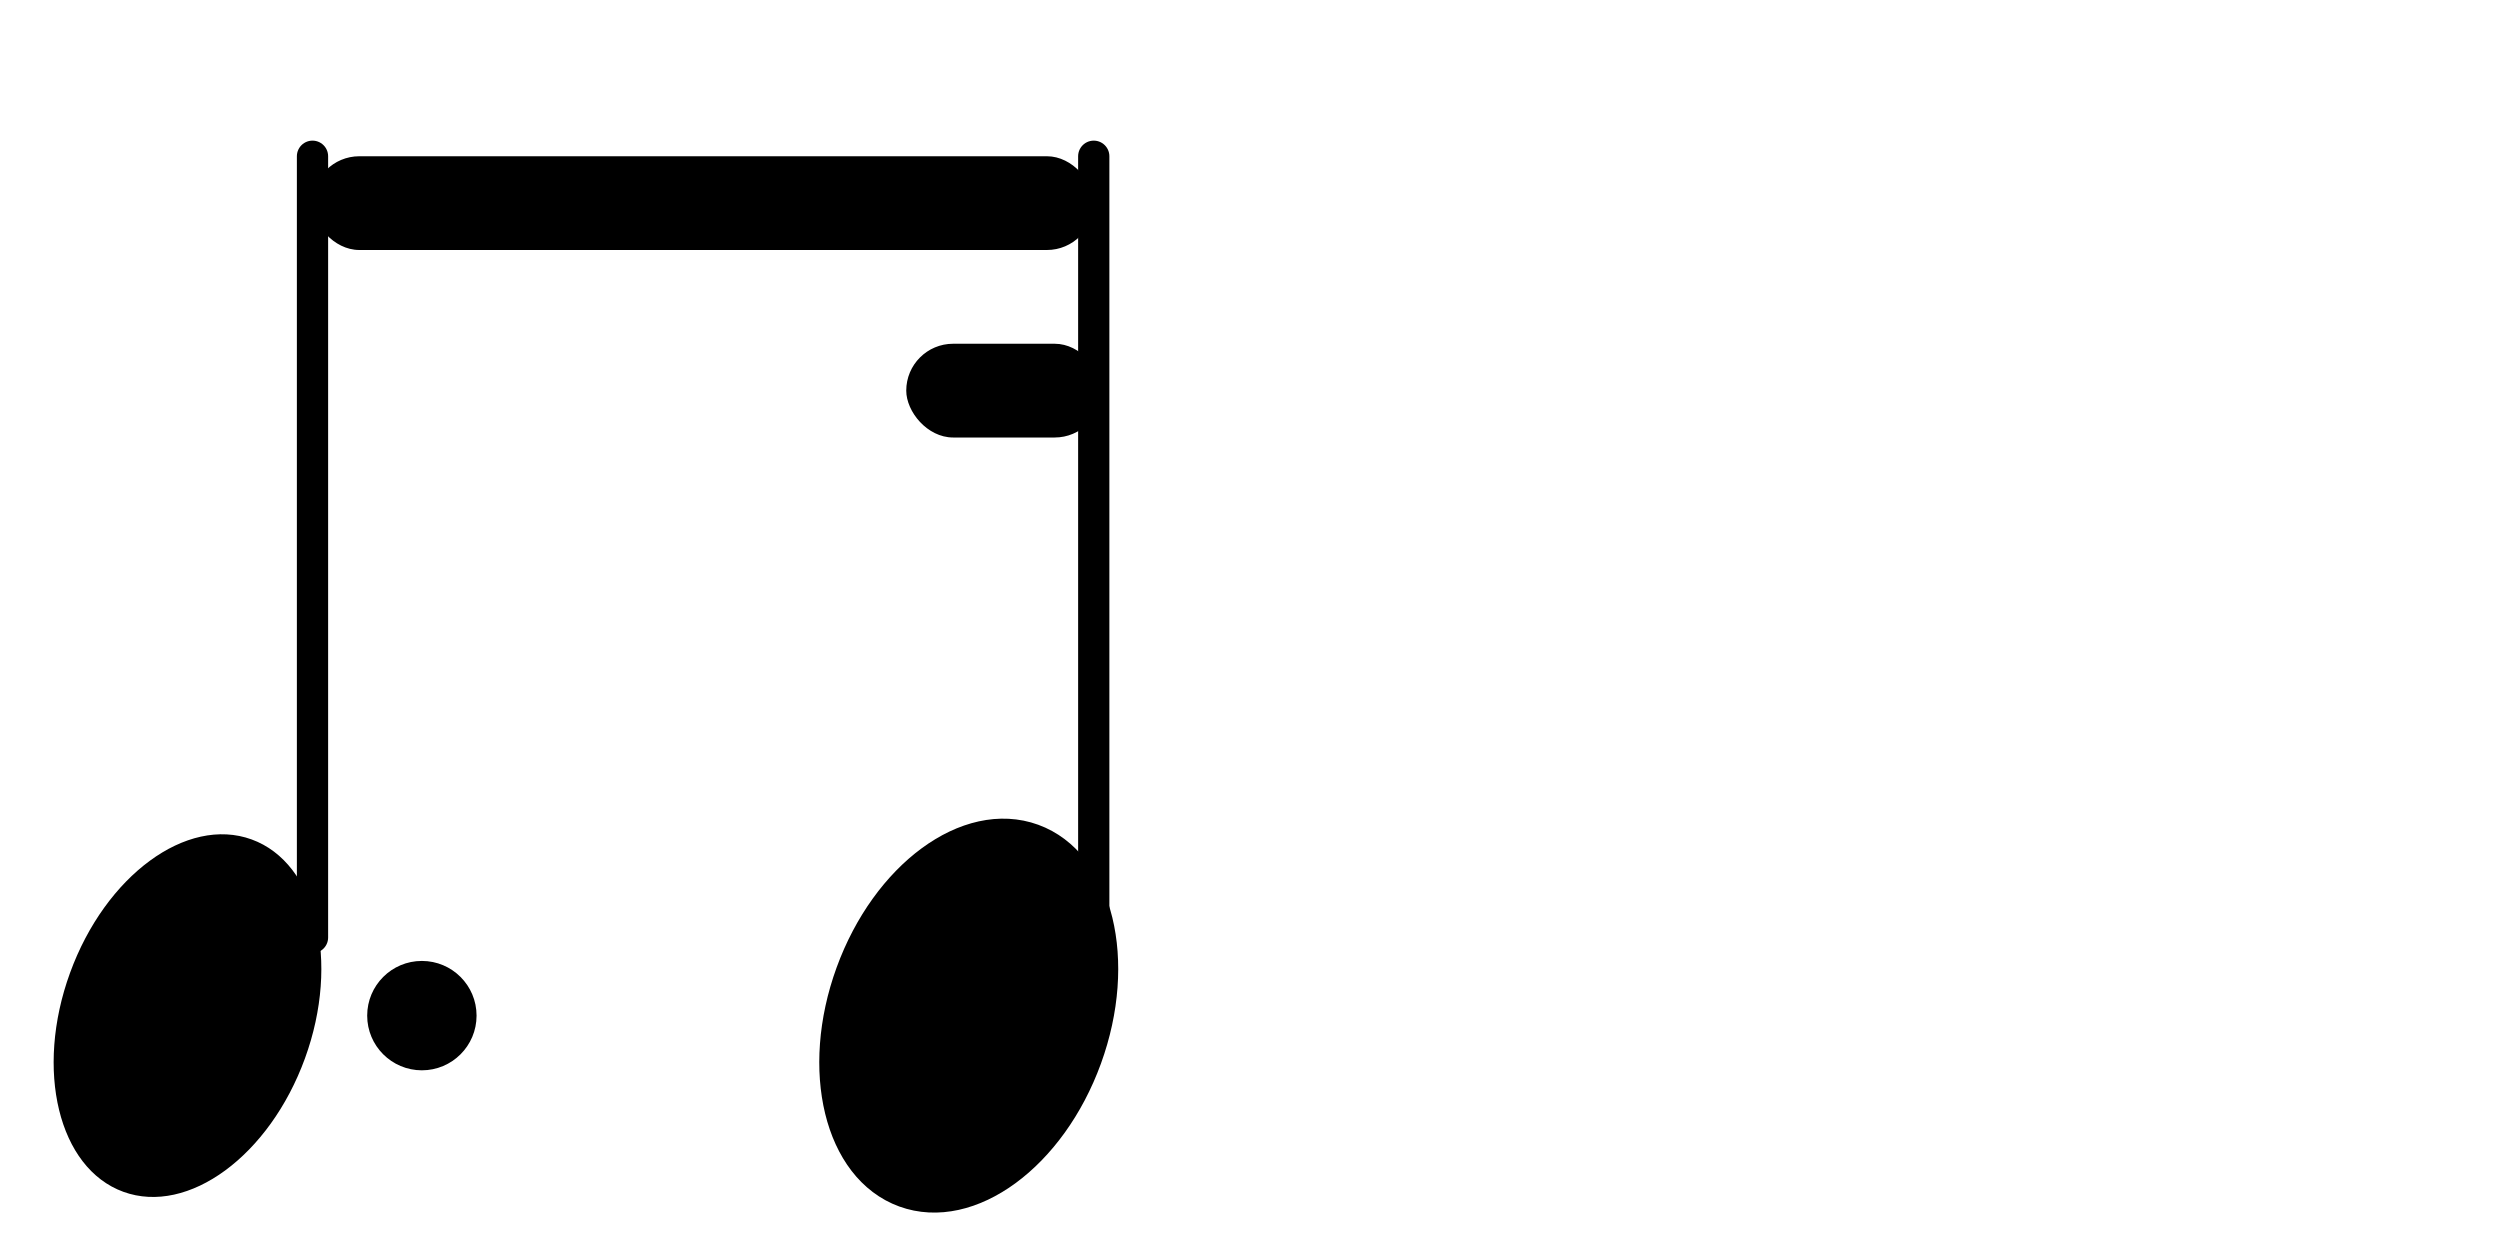
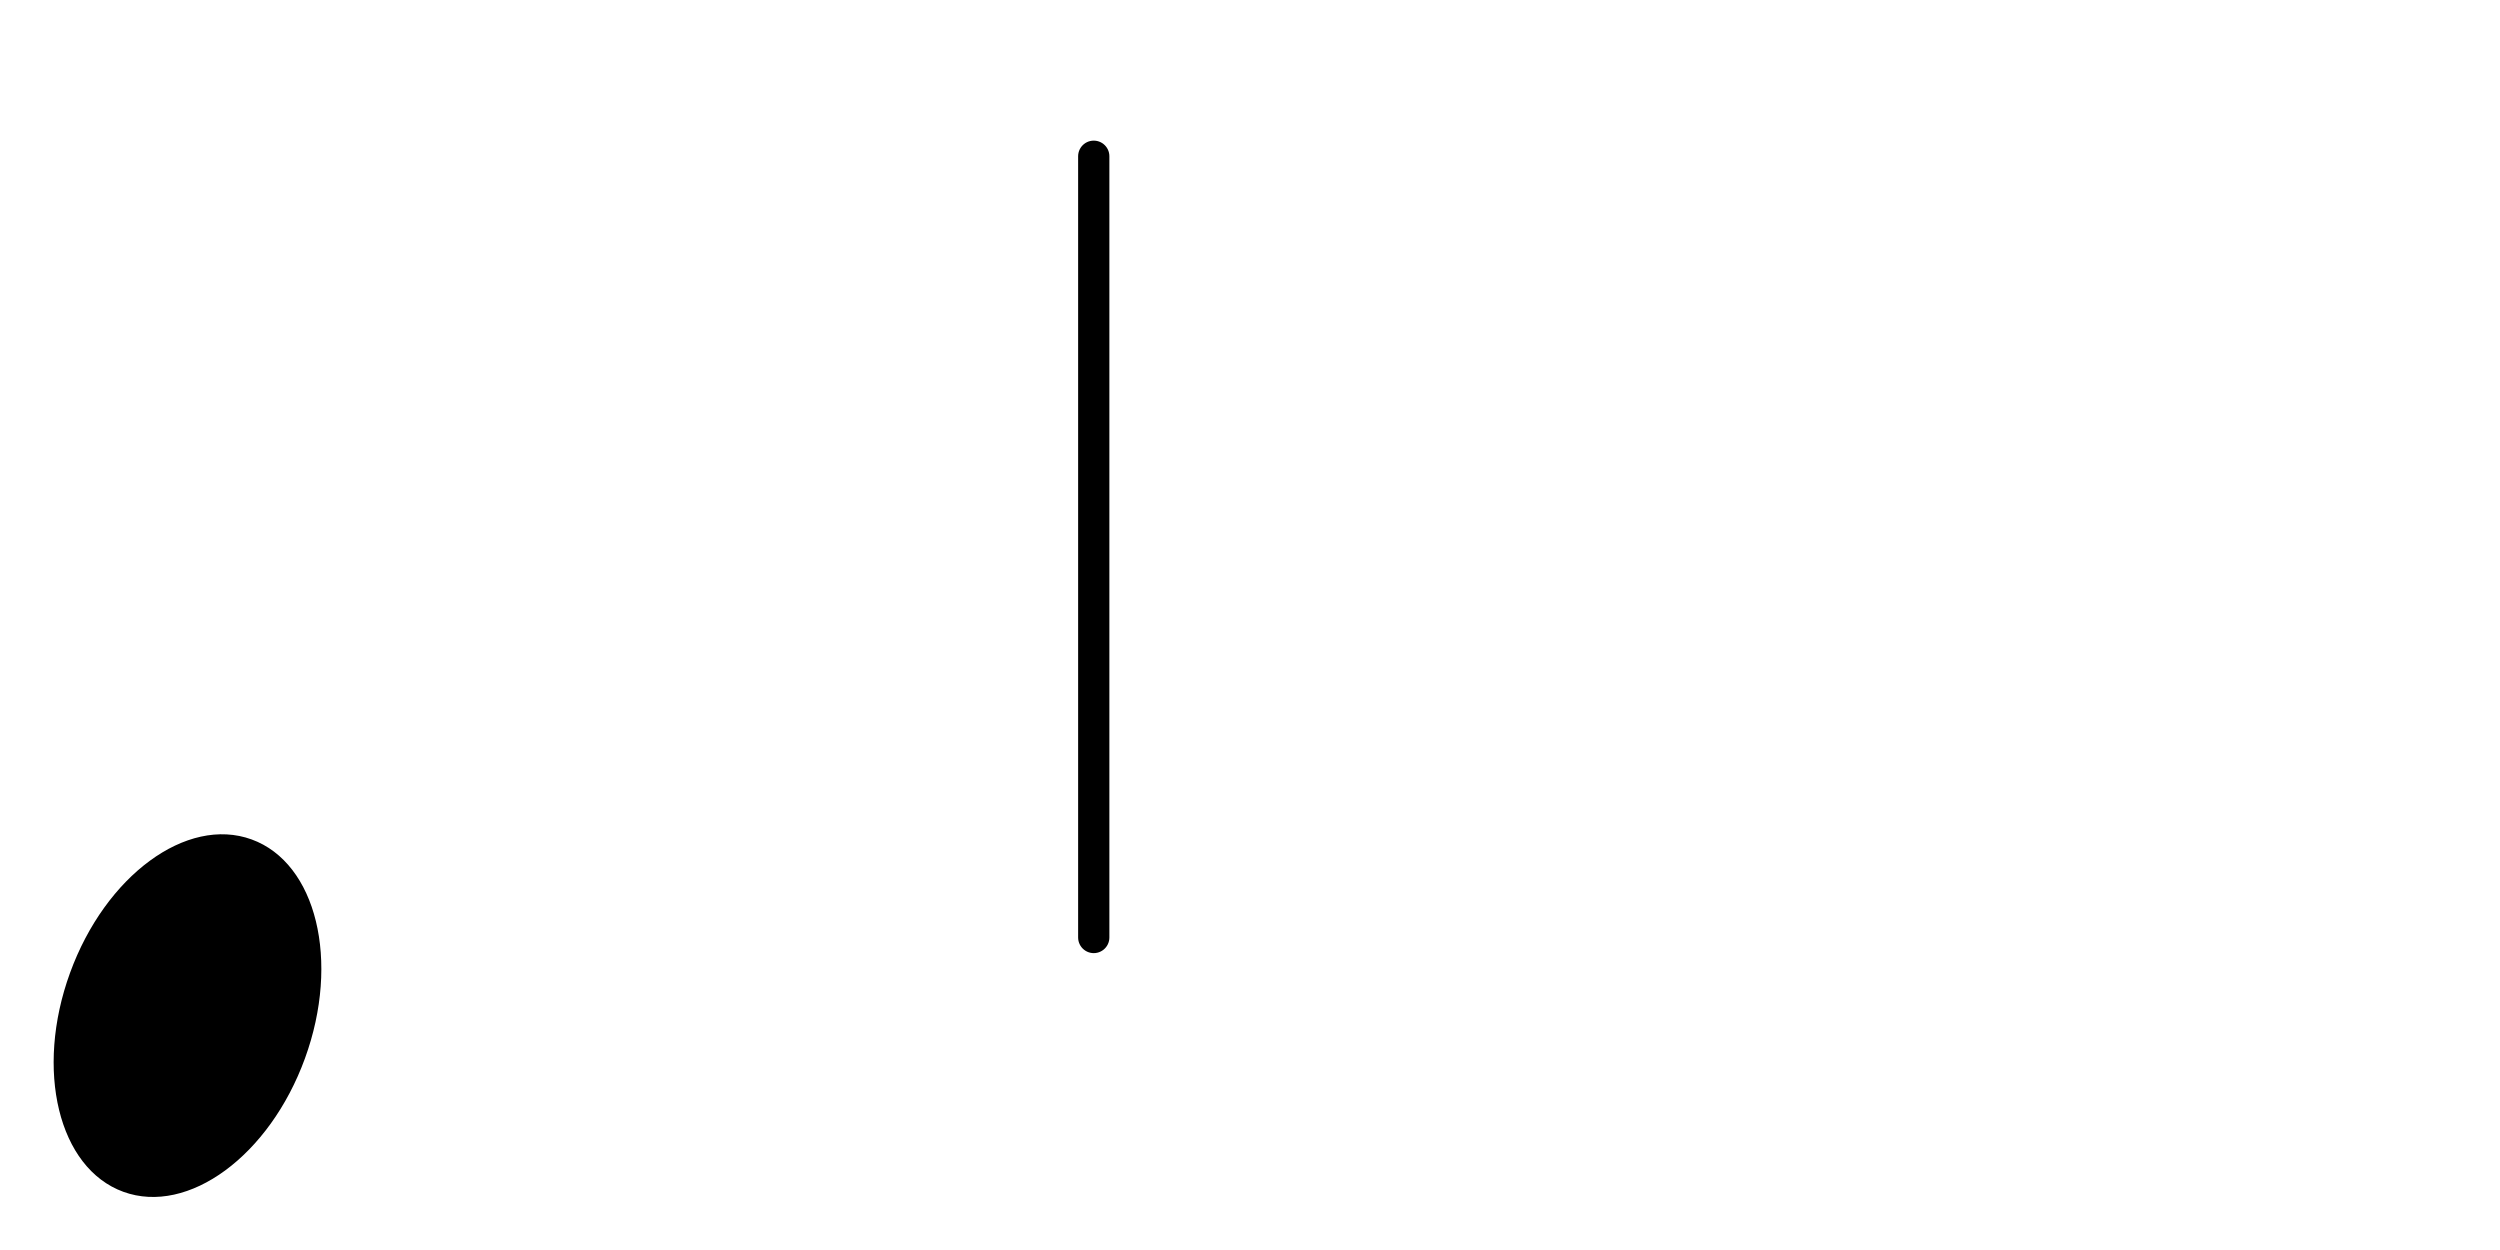
<svg xmlns="http://www.w3.org/2000/svg" width="160" height="80" viewBox="0 0 160 80" aria-label="Croche pointée suivie d'une double-croche, ellipses à gauche des hampes" role="img">
-   <line x1="20" y1="60" x2="20" y2="10" stroke="black" stroke-width="2" stroke-linecap="round" />
-   <rect x="20" y="10" width="50" height="6" fill="black" rx="3" ry="3" />
-   <rect x="58" y="22" width="12.5" height="6" fill="black" rx="3" ry="3" />
  <line x1="70" y1="60" x2="70" y2="10" stroke="black" stroke-width="2" stroke-linecap="round" />
  <ellipse cx="12" cy="65" rx="8" ry="12" fill="black" stroke="none" transform="rotate(20 12 65)" />
-   <ellipse cx="62" cy="65" rx="8" ry="12" fill="black" stroke="black" stroke-width="2" transform="rotate(20 62 65)" />
-   <circle cx="27" cy="65" r="3.5" fill="black" />
</svg>